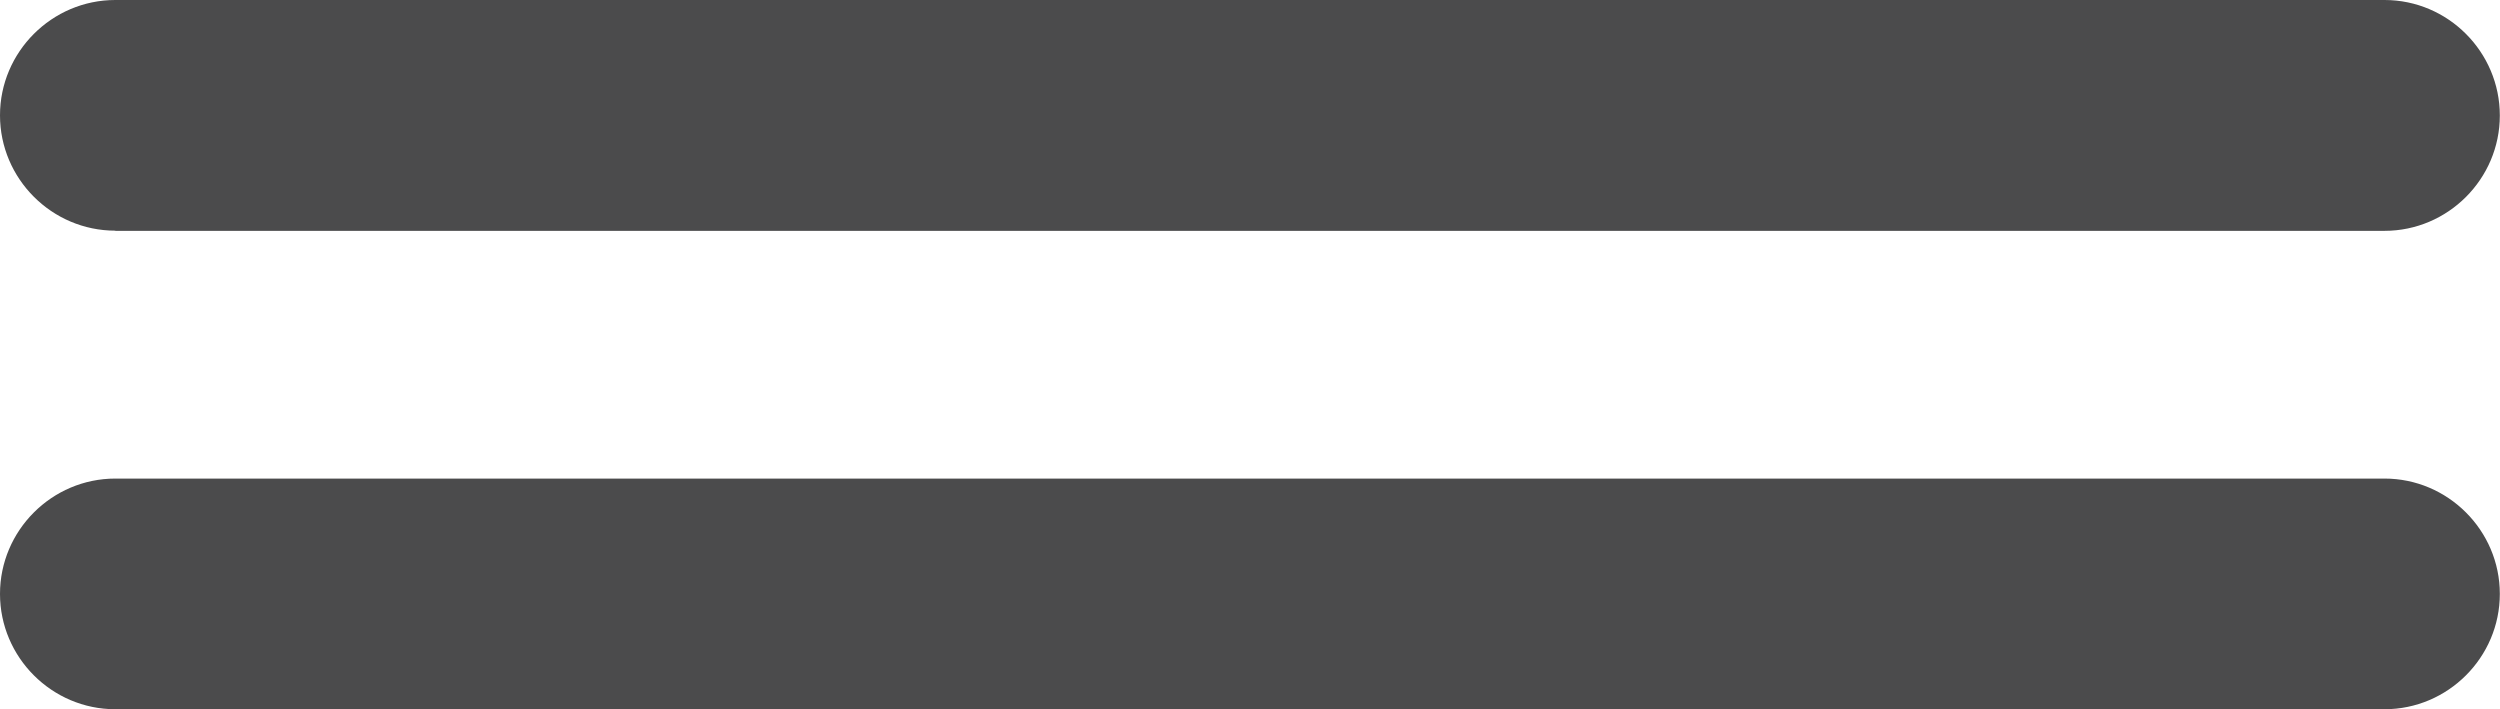
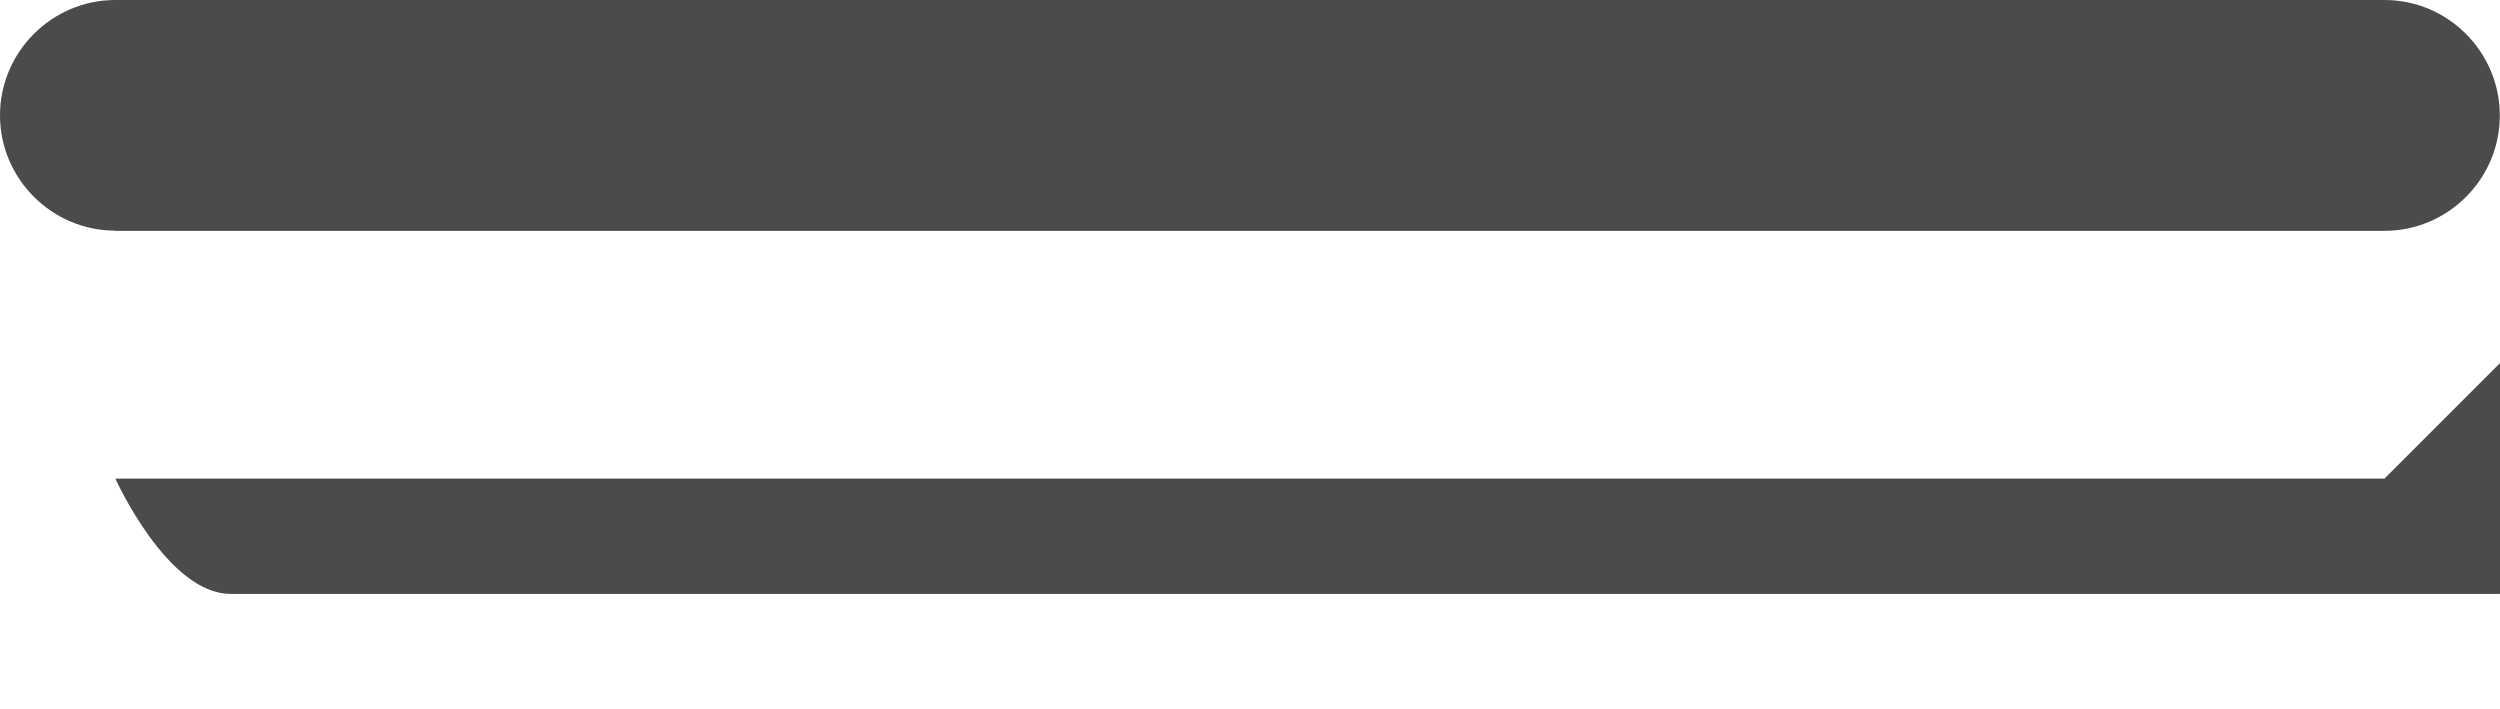
<svg xmlns="http://www.w3.org/2000/svg" id="Layer_2" data-name="Layer 2" viewBox="0 0 140.68 39.92">
  <defs>
    <style>
      .cls-1 {
        fill: #4b4b4c;
      }
    </style>
  </defs>
  <g id="Layer_1-2" data-name="Layer 1">
-     <path class="cls-1" d="M6.49,12.99h127.69c3.57,0,6.49-2.92,6.49-6.49S137.76,0,134.18,0H6.49C2.92,0,0,2.92,0,6.49s2.92,6.49,6.49,6.49Zm127.69,13.94H6.49C2.92,26.93,0,29.85,0,33.42s2.92,6.49,6.49,6.49h127.69c3.57,0,6.49-2.92,6.49-6.49s-2.92-6.49-6.49-6.49Z" />
+     <path class="cls-1" d="M6.49,12.99h127.69c3.57,0,6.49-2.92,6.49-6.49S137.76,0,134.18,0H6.49C2.92,0,0,2.92,0,6.49s2.92,6.49,6.49,6.49Zm127.69,13.94H6.49s2.92,6.49,6.49,6.49h127.69c3.57,0,6.49-2.92,6.49-6.49s-2.92-6.49-6.49-6.49Z" />
  </g>
</svg>